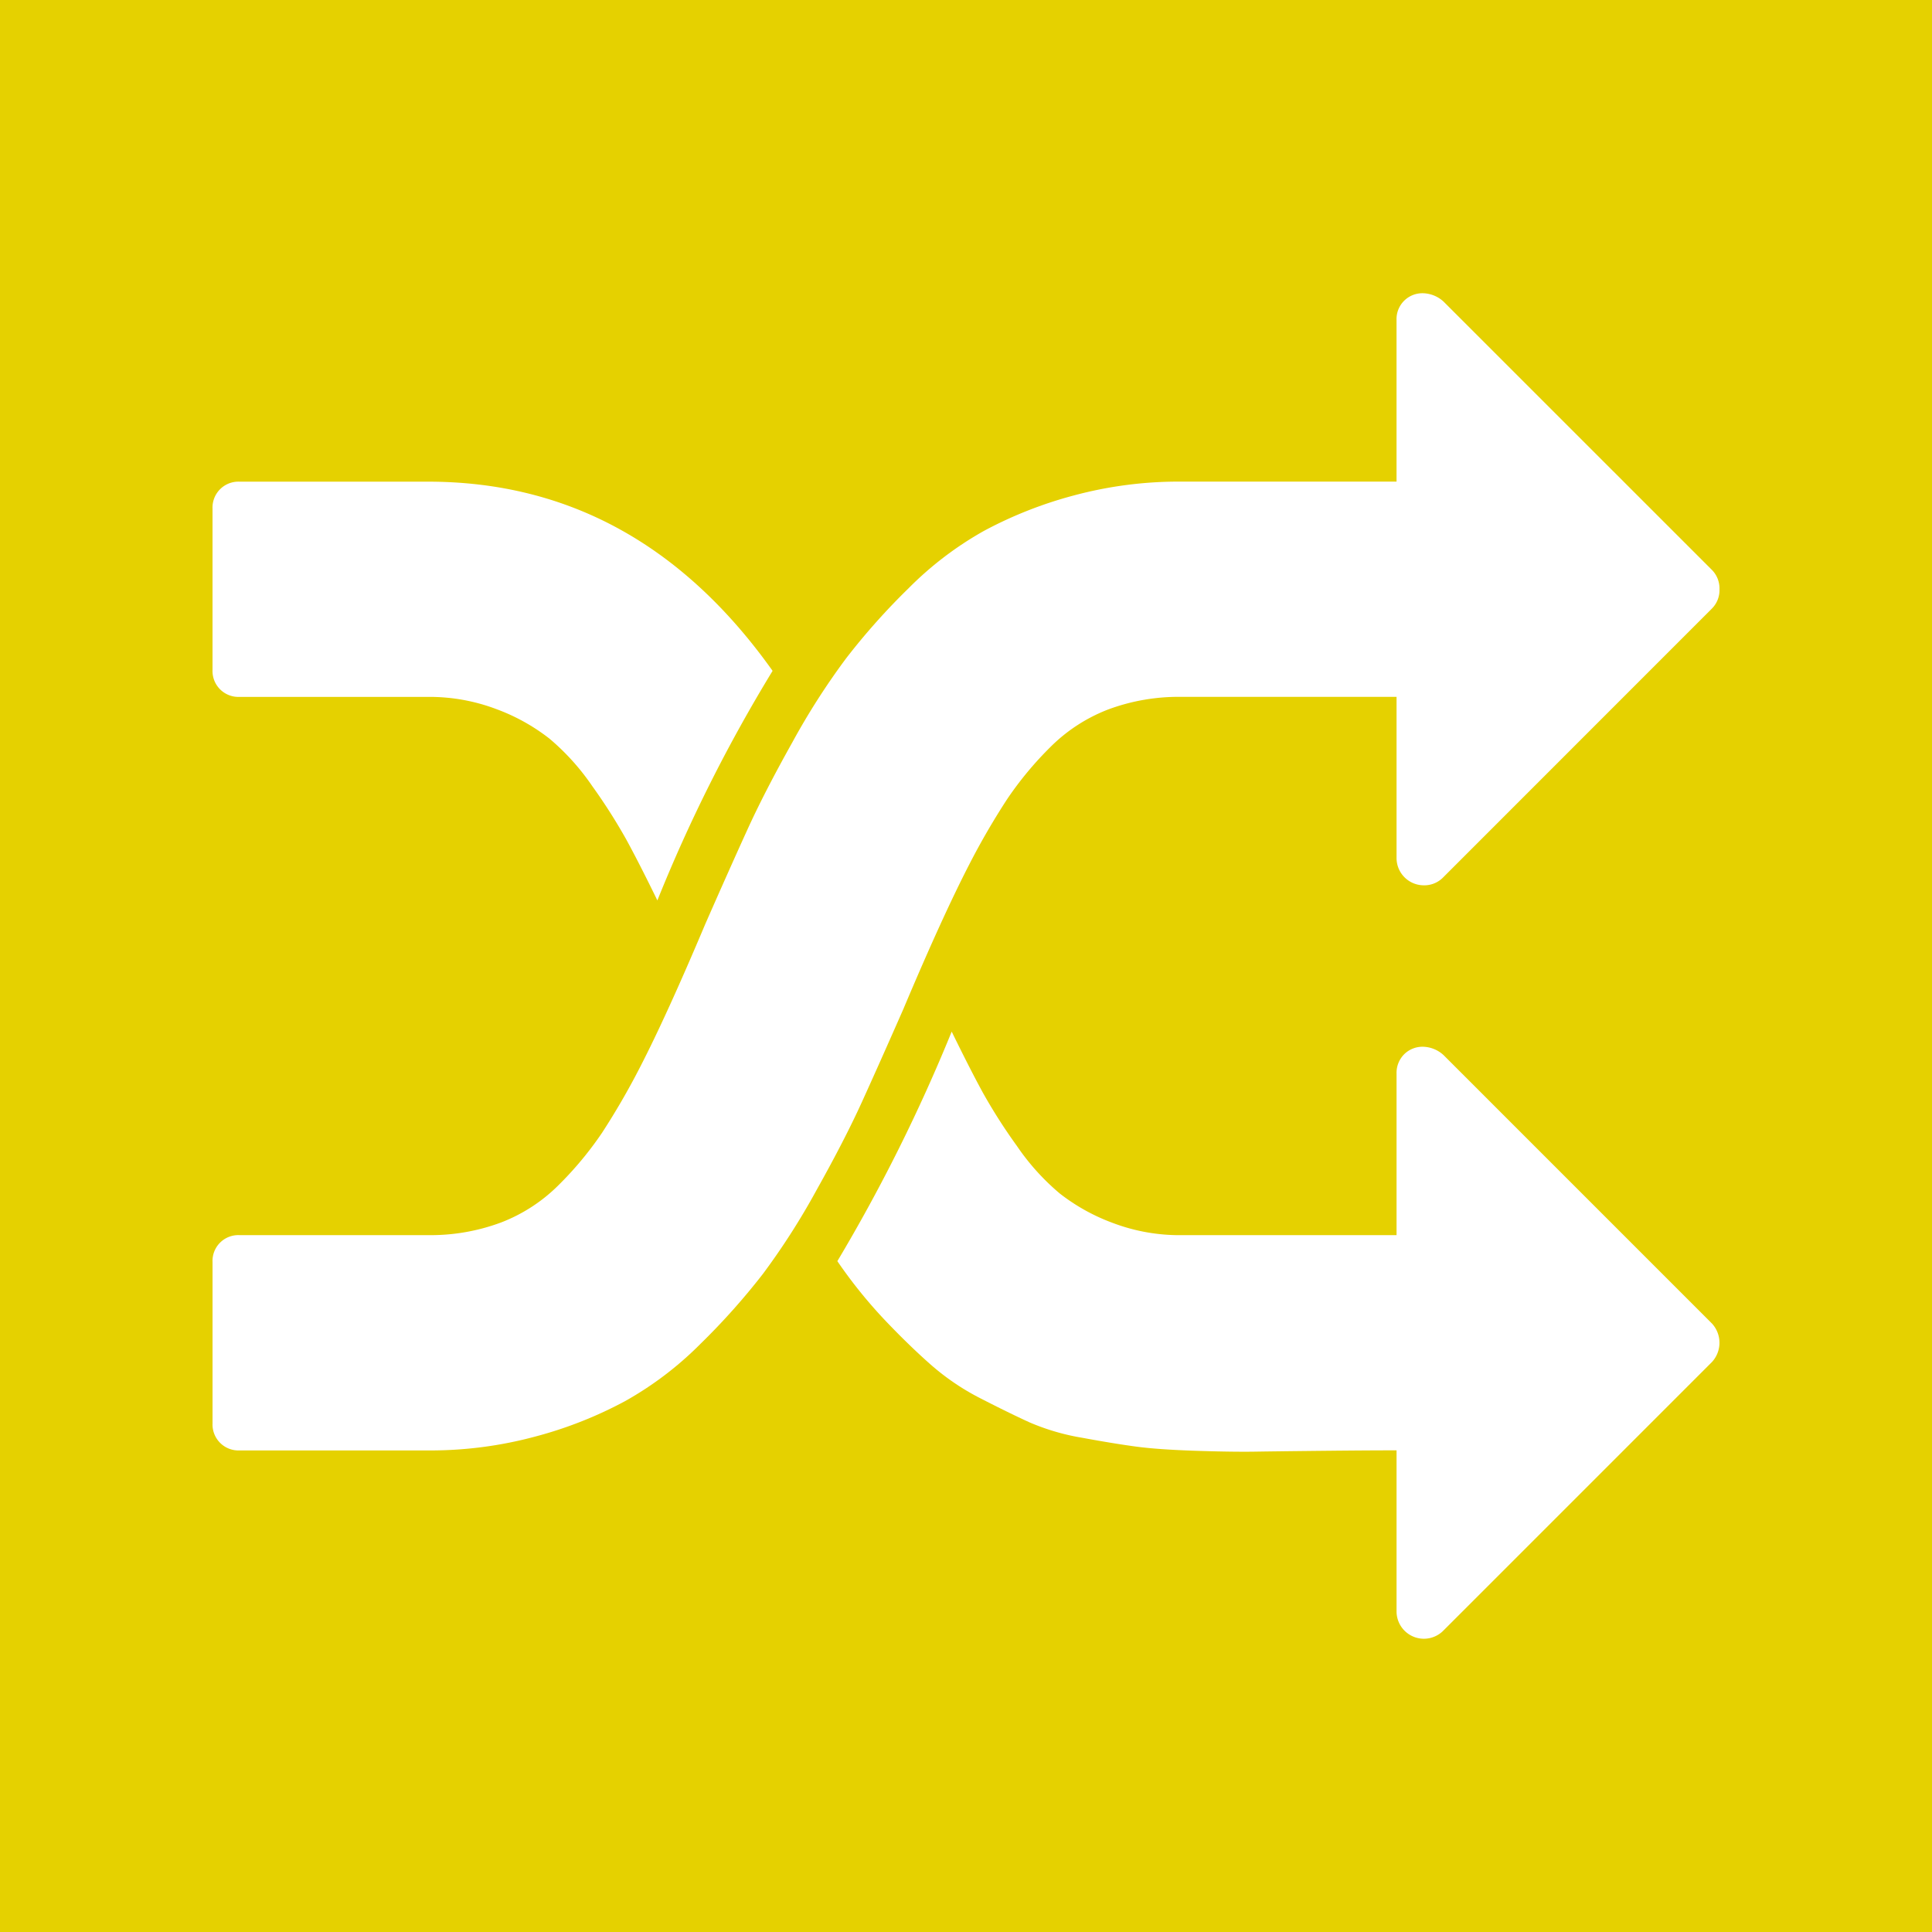
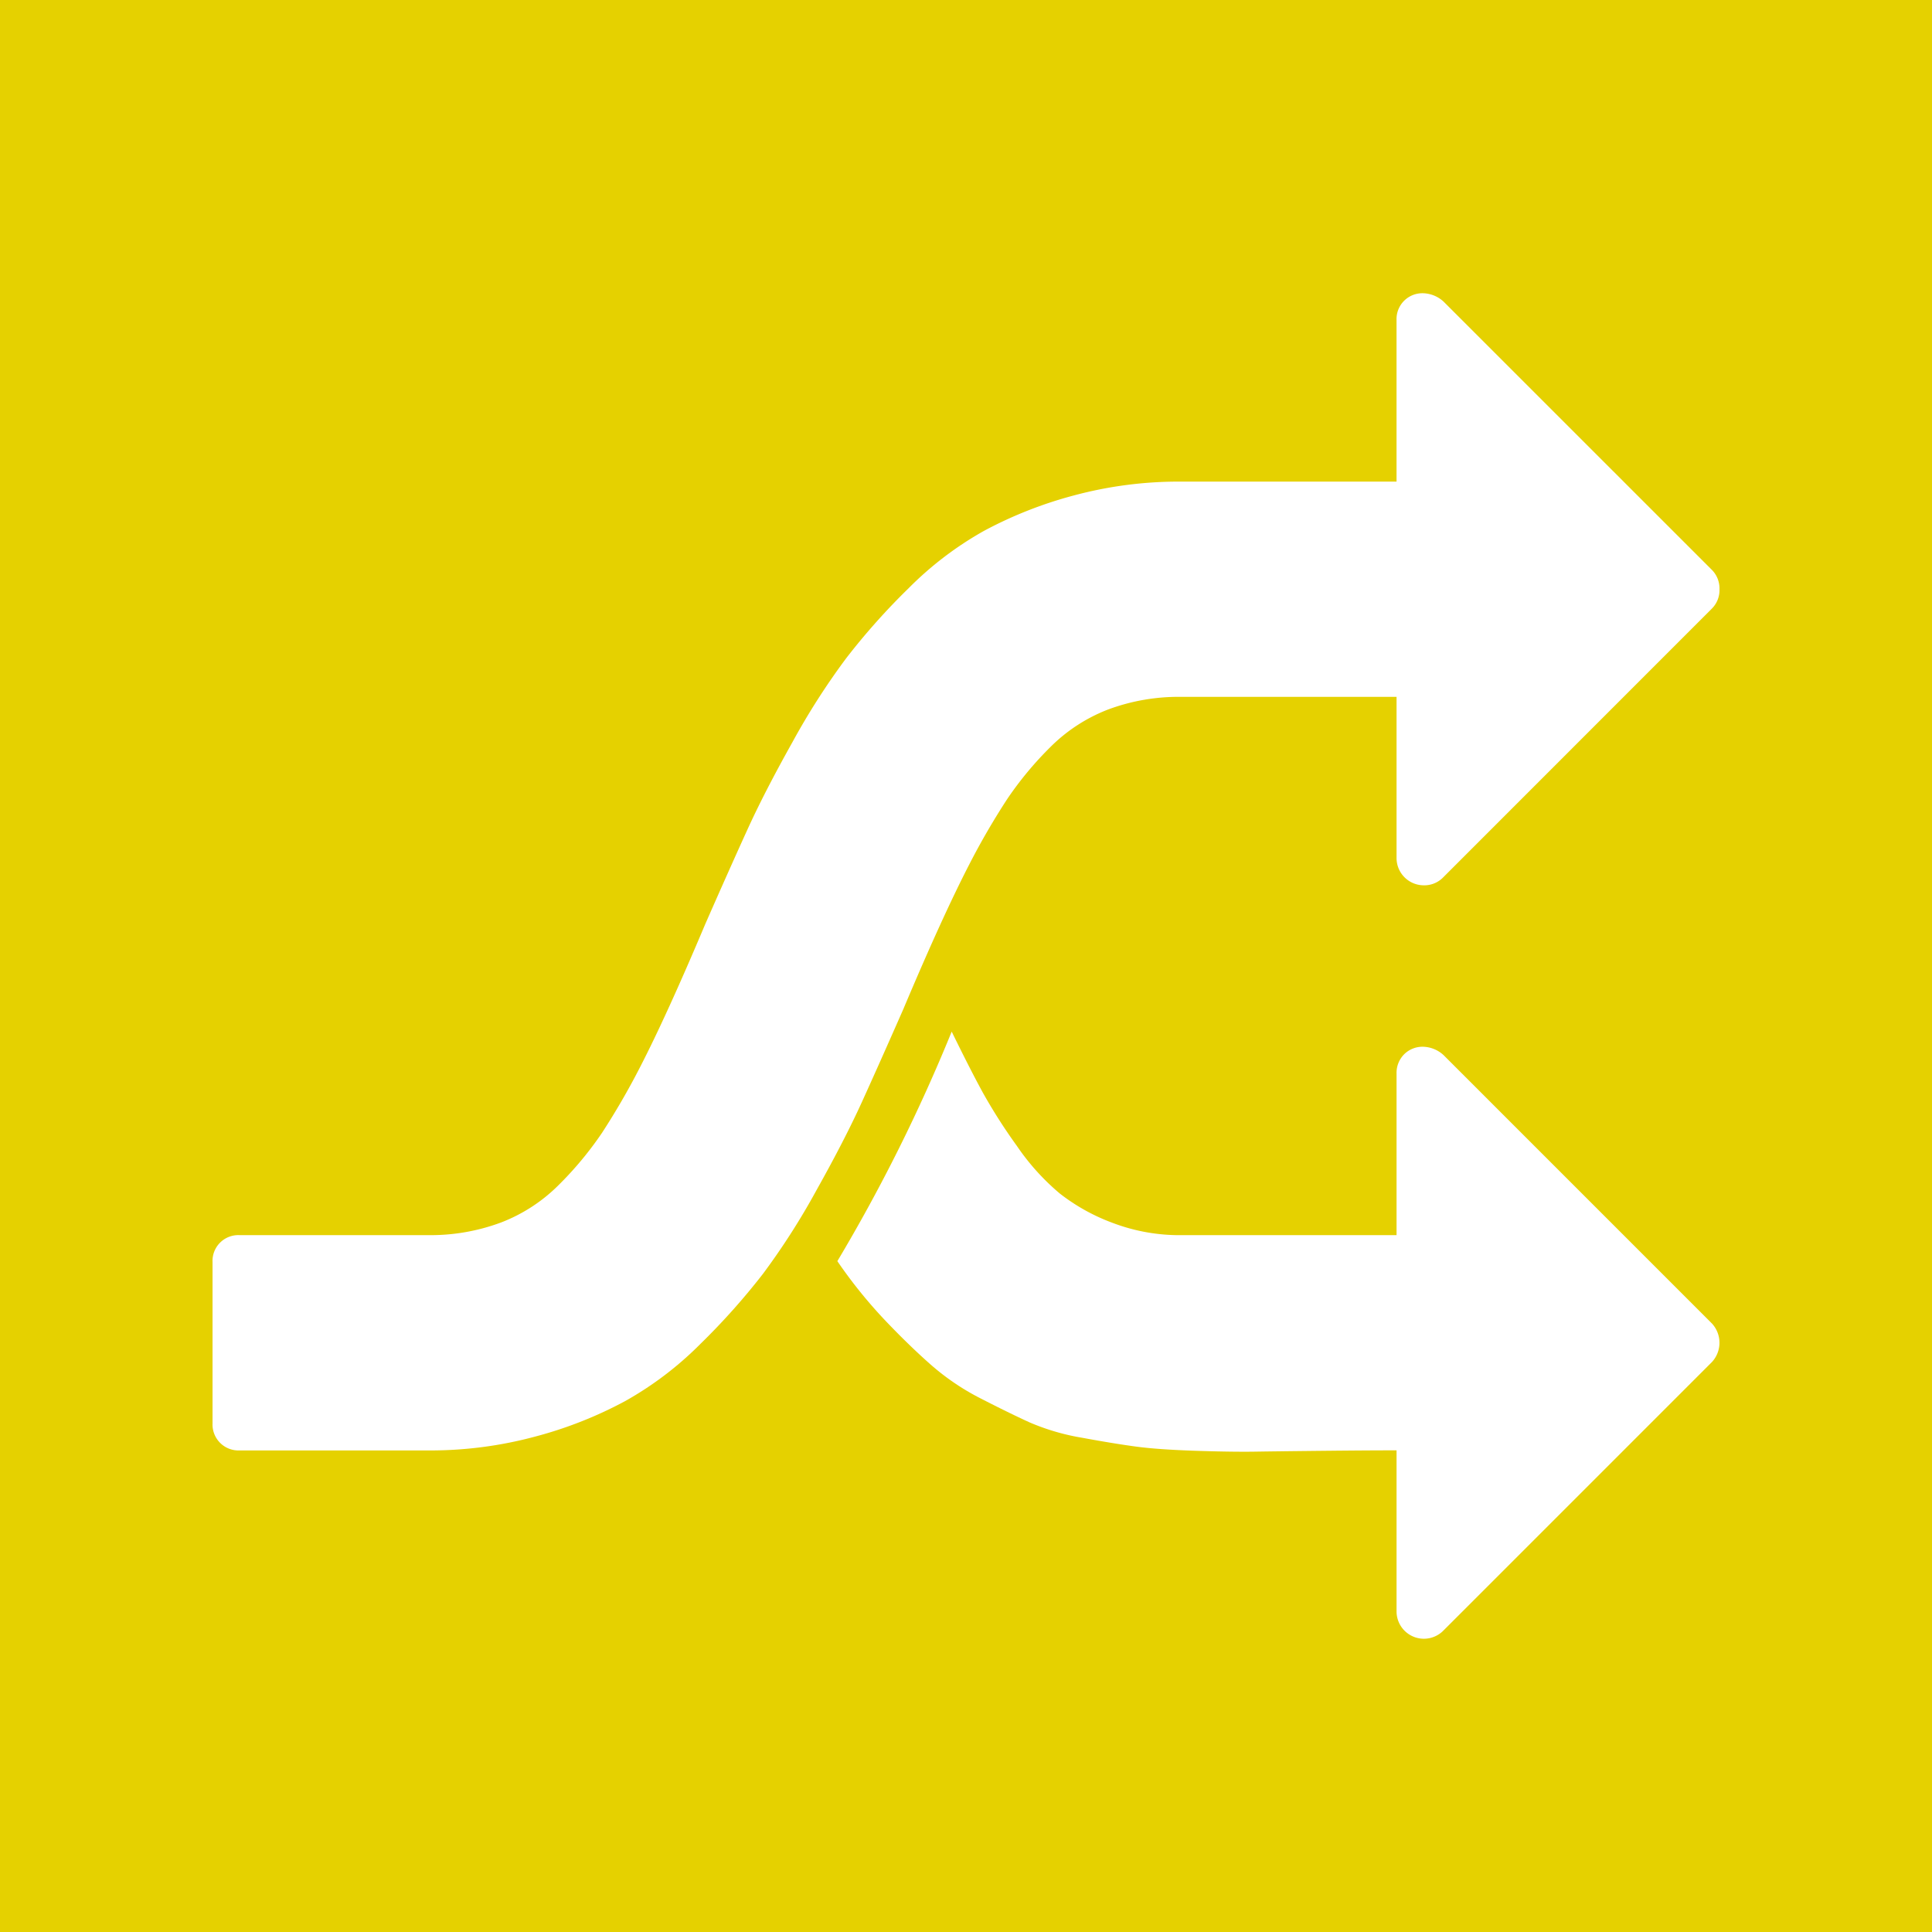
<svg xmlns="http://www.w3.org/2000/svg" id="Ebene_1" data-name="Ebene 1" viewBox="0 0 150 150">
  <defs>
    <style>.cls-1{fill:none;}.cls-2{fill:#e5d100;}.cls-3{clip-path:url(#clip-path);}.cls-4{fill:#fff;}</style>
    <clipPath id="clip-path">
      <rect class="cls-1" width="150" height="150" />
    </clipPath>
  </defs>
  <title>Icons_Vorteile</title>
  <rect class="cls-2" width="150" height="150" />
  <g class="cls-3">
    <path class="cls-4" d="M70.169,78.265q3.004-7.12,5.091-11.163a56.349,56.349,0,0,1,2.94-5.064,26.675,26.675,0,0,1,3.328-4.014,12.899,12.899,0,0,1,4.508-2.94,15.667,15.667,0,0,1,5.678-.979h16.714V66.645a2.119,2.119,0,0,0,2.088,2.09,2.044,2.044,0,0,0,1.503-.587l20.891-20.897a2.021,2.021,0,0,0,.59-1.503,2.042,2.042,0,0,0-.59-1.503L112.084,23.422a2.444,2.444,0,0,0-1.569-.654,2.007,2.007,0,0,0-2.088,2.09V37.392H91.714a31.368,31.368,0,0,0-8.358,1.079A32.176,32.176,0,0,0,76.403,41.213a26.504,26.504,0,0,0-5.876,4.474,51.82,51.82,0,0,0-4.829,5.419,55.098,55.098,0,0,0-4.18,6.527q-2.191,3.913-3.524,6.855-1.341,2.941-3.233,7.247-3.004,7.12-5.093,11.168a57.022,57.022,0,0,1-2.934,5.059,27.022,27.022,0,0,1-3.331,4.014,12.826,12.826,0,0,1-4.508,2.94,15.663,15.663,0,0,1-5.675.979H18.589a2.003,2.003,0,0,0-2.088,2.088v12.539a2.015,2.015,0,0,0,2.093,2.09H33.218a31.305,31.305,0,0,0,8.356-1.082,31.855,31.855,0,0,0,6.953-2.744,26.48,26.48,0,0,0,5.879-4.471,53.06,53.06,0,0,0,4.831-5.416,55.182,55.182,0,0,0,4.175-6.53q2.191-3.913,3.527-6.855,1.337-2.941,3.231-7.247" />
-     <path class="cls-4" d="M18.59,54.107H33.216a14.654,14.654,0,0,1,5.318.947,15.27,15.27,0,0,1,4.117,2.286,18.267,18.267,0,0,1,3.328,3.688,43.619,43.619,0,0,1,2.641,4.143q.984,1.798,2.418,4.736a120.288,120.288,0,0,1,8.946-17.822Q49.538,37.393,33.216,37.396H18.59a2.011,2.011,0,0,0-2.09,2.09V52.017A2.011,2.011,0,0,0,18.59,54.107" />
    <path class="cls-4" d="M112.084,81.924a2.439,2.439,0,0,0-1.569-.654,2.023,2.023,0,0,0-1.5.587,2.044,2.044,0,0,0-.587,1.503V95.897H91.714a14.607,14.607,0,0,1-5.323-.95,15.204,15.204,0,0,1-4.112-2.286,18.134,18.134,0,0,1-3.328-3.691,42.293,42.293,0,0,1-2.646-4.143c-.654-1.196-1.46-2.778-2.416-4.733a131.578,131.578,0,0,1-8.877,17.822,37.47,37.47,0,0,0,3.654,4.54q1.889,1.988,3.593,3.49A18.721,18.721,0,0,0,76.109,108.56q2.155,1.107,3.789,1.857a17.629,17.629,0,0,0,4.112,1.209c1.656.307,3.048.532,4.178.685q1.699.23,4.638.328c1.961.064,3.545.087,4.765.064q1.826-.028,5.289-.064,3.461-.036,5.548-.034v12.536a2.124,2.124,0,0,0,3.59,1.503l20.894-20.894a2.206,2.206,0,0,0-.003-3Z" />
  </g>
</svg>